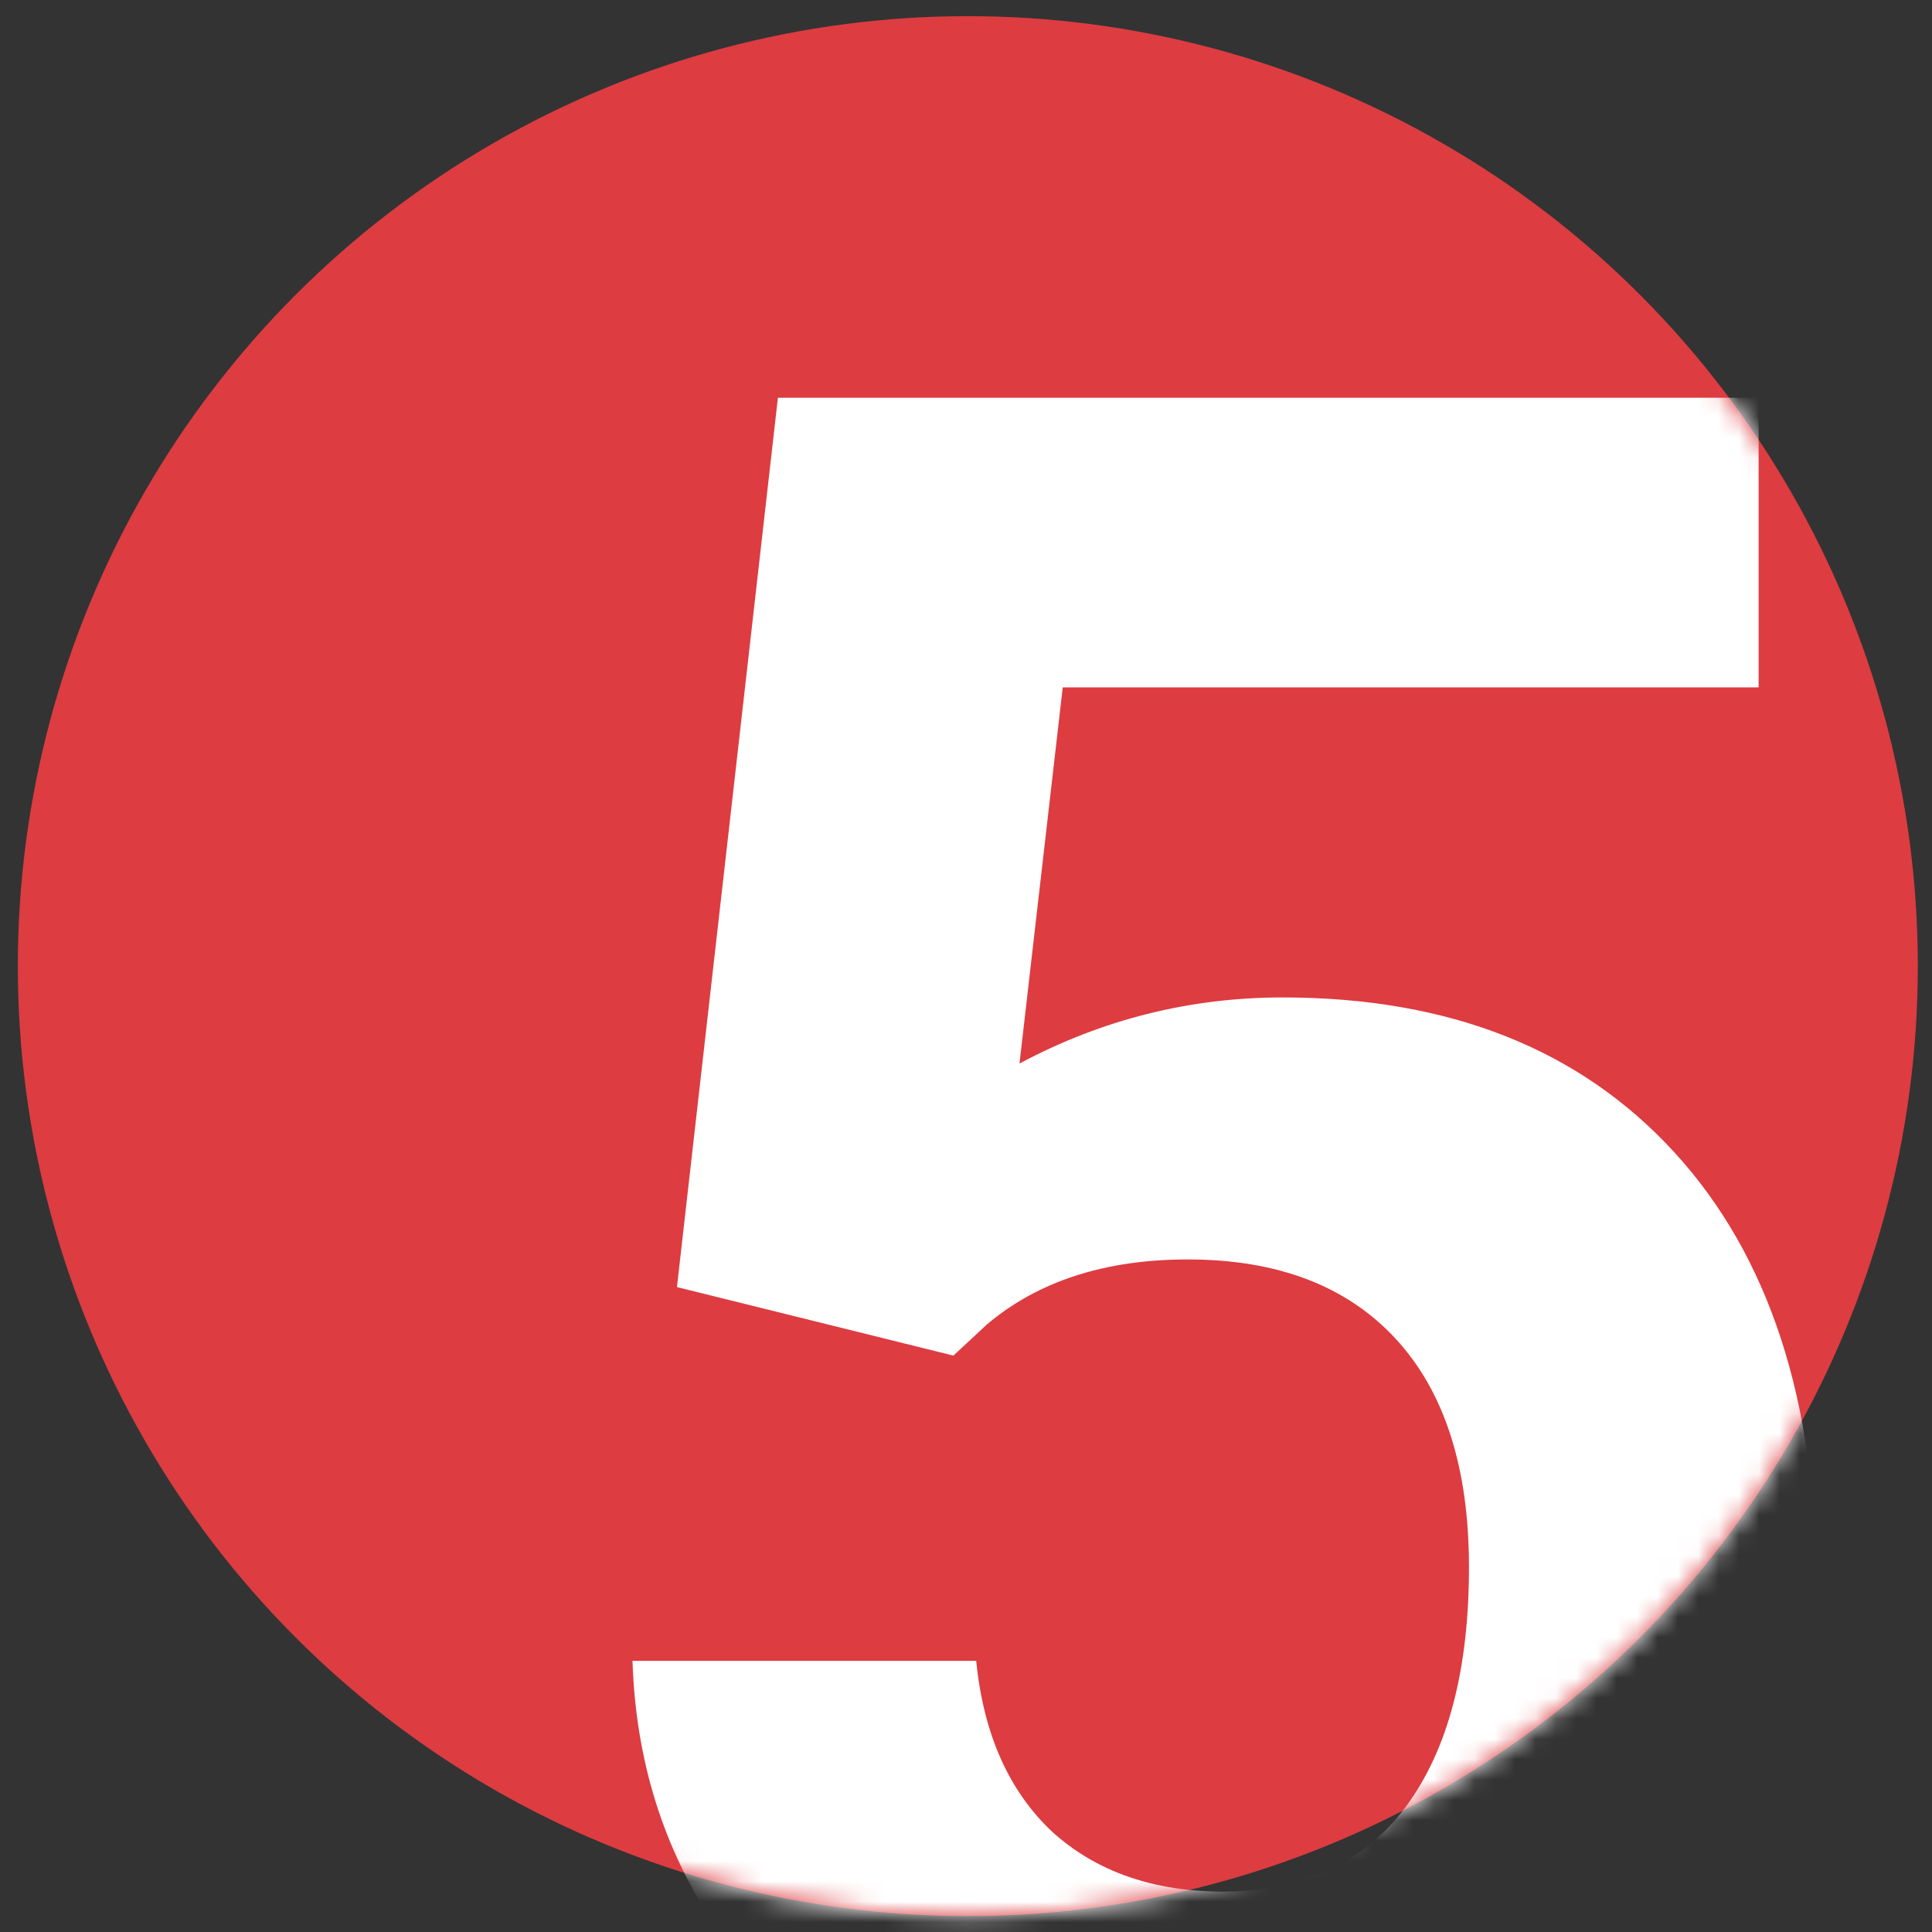
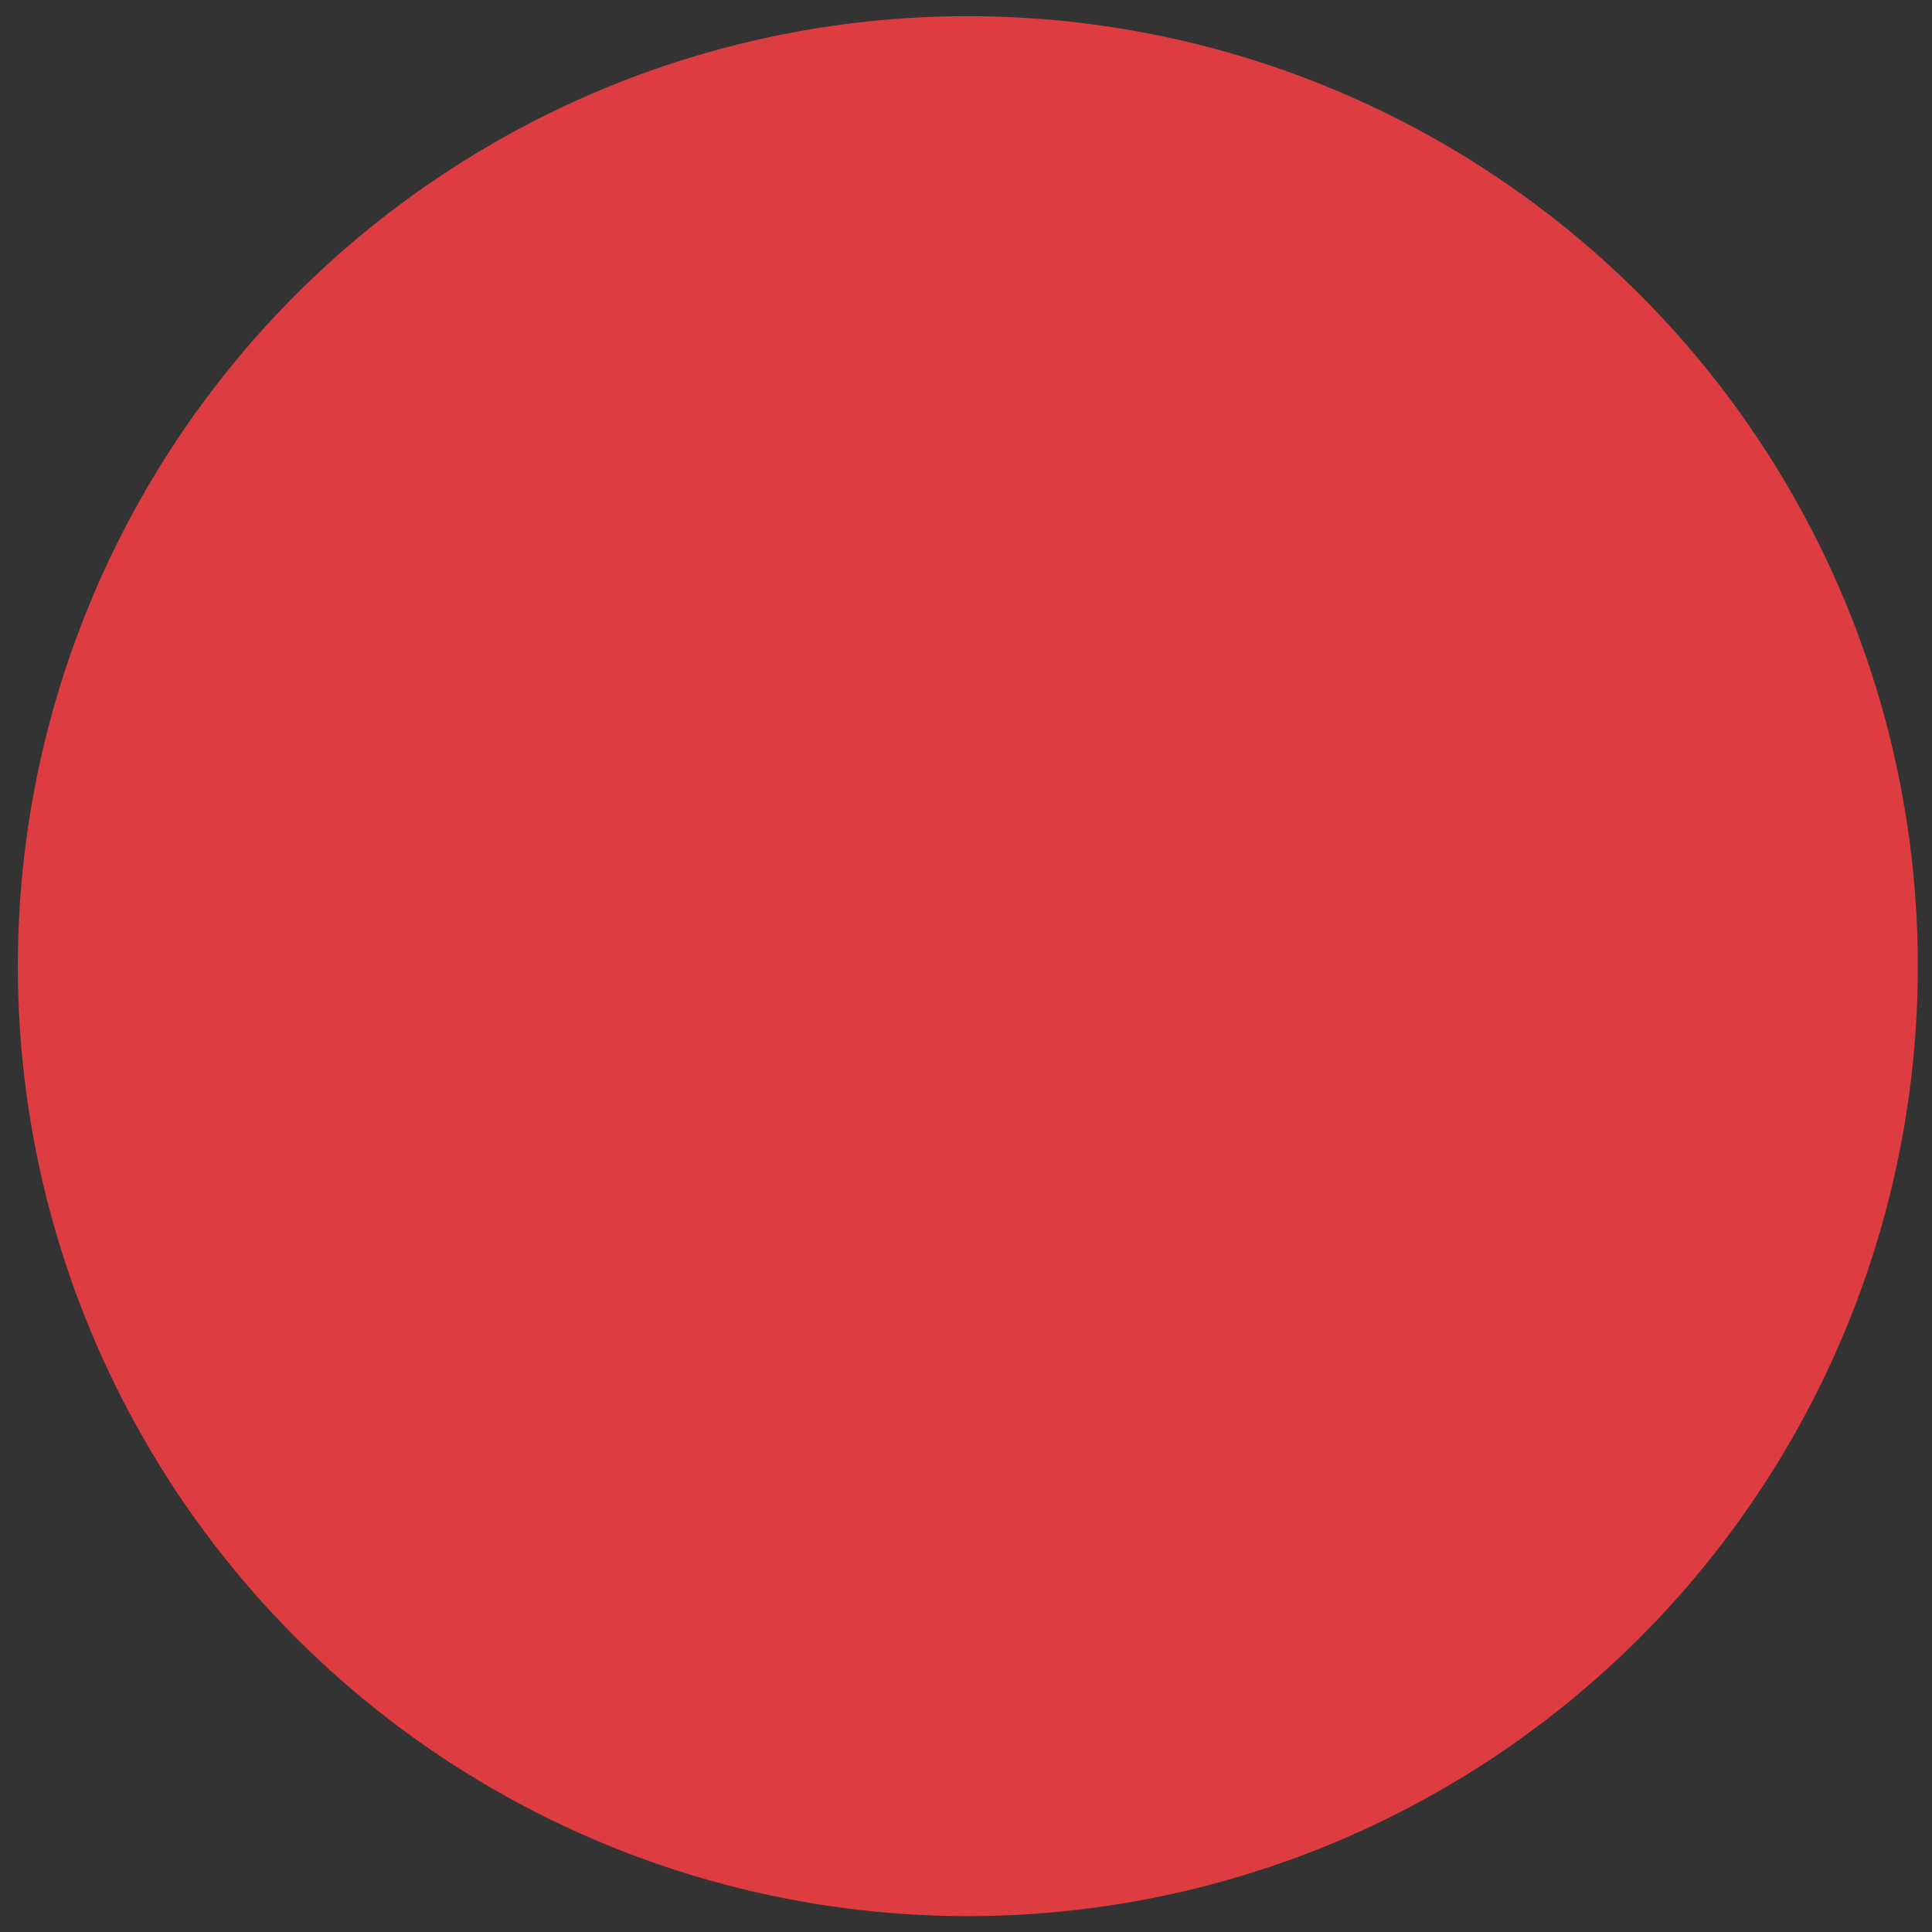
<svg xmlns="http://www.w3.org/2000/svg" width="95" height="95" viewBox="0 0 95 95" fill="none">
  <rect x="0" y="0" width="95" height="95" fill="#333333" stroke="none" />
  <circle cx="47.59" cy="47.507" r="46.713" fill="#DD3C41" />
  <mask id="mask0" style="mask-type:alpha" maskUnits="userSpaceOnUse" x="0" y="0" width="95" height="95">
-     <circle cx="47.59" cy="47.507" r="46.713" fill="#DD3C41" />
-   </mask>
+     </mask>
  <g mask="url(#mask0)">
    <path d="M33.287 63.288L38.251 19.557H86.474V33.799H52.257L50.13 52.296C54.188 50.129 58.502 49.046 63.072 49.046C71.267 49.046 77.689 51.587 82.338 56.669C86.987 61.752 89.311 68.863 89.311 78.003C89.311 83.558 88.129 88.542 85.765 92.955C83.441 97.328 80.092 100.736 75.719 103.179C71.346 105.582 66.184 106.783 60.235 106.783C55.035 106.783 50.209 105.739 45.757 103.651C41.305 101.524 37.779 98.549 35.178 94.728C32.617 90.906 31.258 86.553 31.101 81.667H48.002C48.357 85.253 49.598 88.05 51.725 90.059C53.892 92.029 56.709 93.014 60.176 93.014C64.037 93.014 67.012 91.635 69.1 88.877C71.188 86.08 72.232 82.14 72.232 77.058C72.232 72.172 71.03 68.43 68.627 65.829C66.224 63.229 62.816 61.929 58.403 61.929C54.346 61.929 51.056 62.993 48.534 65.12L46.88 66.657L33.287 63.288Z" fill="white" />
  </g>
</svg>